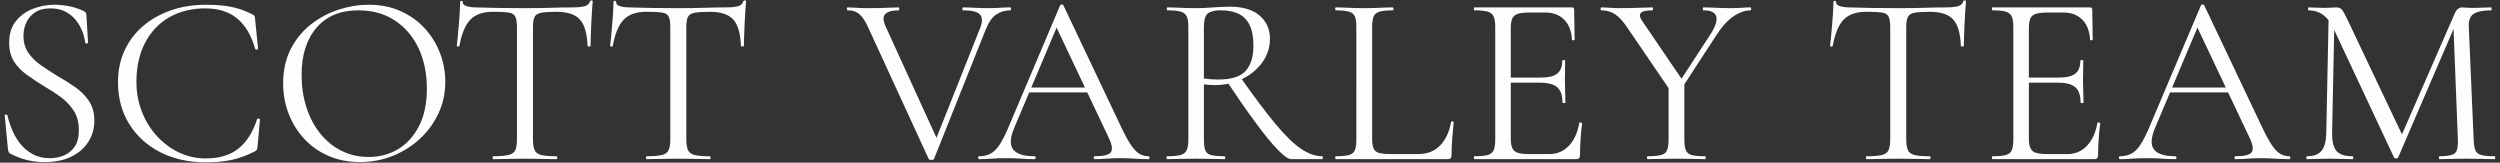
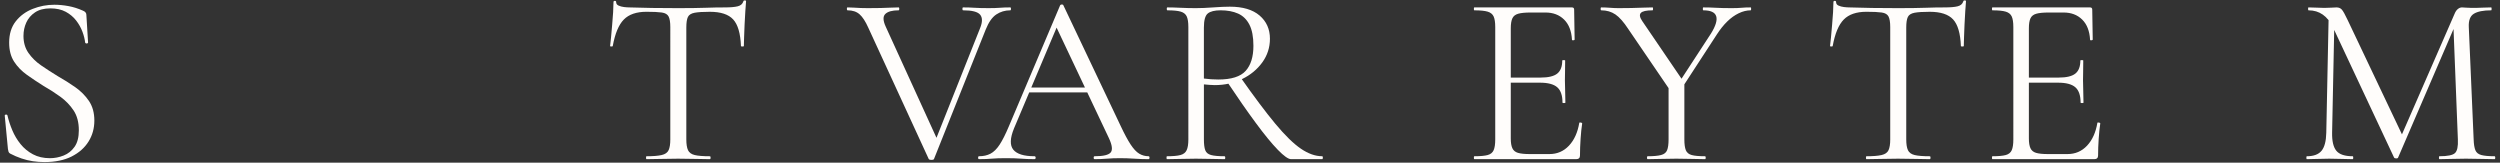
<svg xmlns="http://www.w3.org/2000/svg" id="Layer_1" data-name="Layer 1" viewBox="0 0 3841.93 250">
  <rect x="0" y="0" width="3841.93" height="250" fill="#333333" stroke="none" />
  <defs>
    <style>
      .cls-1 {
        fill: #fffdfb;
      }
    </style>
  </defs>
  <path class="cls-1" d="M36.06,55.04c0,10.2,2.55,18.97,7.65,26.3,5.1,7.34,11.63,13.75,19.59,19.22,7.96,5.47,16.42,10.95,25.37,16.42,9.2,5.22,18.1,10.82,26.68,16.79,8.58,5.97,15.67,13.06,21.27,21.27,5.6,8.21,8.39,18.28,8.39,30.22s-2.98,22.7-8.95,32.27c-5.97,9.58-14.62,17.23-25.93,22.95-11.32,5.72-25.31,8.58-41.97,8.58-5.97,0-11.88-.44-17.72-1.31-5.85-.87-11.69-2.3-17.54-4.29-5.85-1.99-11.63-4.48-17.35-7.46-1.25-.75-2.05-1.68-2.43-2.8-.37-1.12-.69-2.55-.93-4.29l-4.85-50.74c-.25-1.24.31-1.92,1.68-2.05,1.36-.12,2.17.31,2.43,1.31,1.74,7.46,4.23,15.05,7.46,22.76,3.23,7.71,7.46,14.8,12.69,21.27,5.22,6.47,11.57,11.69,19.03,15.67,7.46,3.98,16.17,5.97,26.12,5.97,7.21,0,14.24-1.36,21.08-4.1,6.84-2.73,12.44-7.21,16.79-13.43,4.35-6.21,6.53-14.67,6.53-25.37,0-12.18-2.68-22.32-8.02-30.41-5.35-8.08-12.13-15.11-20.33-21.08-8.21-5.97-16.92-11.57-26.12-16.79-8.71-5.47-17.11-11.07-25.18-16.79-8.09-5.72-14.68-12.5-19.78-20.33-5.1-7.84-7.65-17.59-7.65-29.29,0-13.18,3.36-24.07,10.07-32.65,6.72-8.58,15.42-14.98,26.12-19.22,10.69-4.23,21.76-6.34,33.21-6.34,6.96,0,14.18.69,21.64,2.05,7.46,1.37,14.8,3.67,22.01,6.9,1.99.75,3.42,1.68,4.29,2.8.87,1.12,1.31,2.3,1.31,3.54l2.61,42.53c0,1-.62,1.56-1.87,1.68-1.25.13-2.12-.31-2.61-1.31-.5-4.97-1.87-10.51-4.1-16.6-2.24-6.09-5.47-11.87-9.7-17.35-4.23-5.47-9.58-9.95-16.04-13.43-6.47-3.48-14.31-5.22-23.51-5.22-9.7,0-17.6,2.05-23.69,6.16-6.1,4.1-10.58,9.33-13.43,15.67-2.86,6.34-4.29,13.12-4.29,20.33Z" />
-   <path class="cls-1" d="M316.38,7.28c10.45,0,19.71.5,27.8,1.49,8.08,1,15.61,2.55,22.57,4.66,6.96,2.12,14.05,5.04,21.27,8.77,1.74,1,2.8,1.81,3.17,2.43.37.62.68,2.55.93,5.78l4.48,44.4c0,.5-.62.93-1.87,1.31-1.25.37-2.12.06-2.61-.93-5.73-20.64-14.87-36.19-27.42-46.64-12.56-10.45-29.04-15.67-49.44-15.67s-39.61,4.61-55.41,13.81c-15.8,9.2-28.11,22.26-36.94,39.18-8.83,16.92-13.25,36.82-13.25,59.7,0,16.42,2.8,31.78,8.39,46.08,5.6,14.31,13.37,26.86,23.32,37.68,9.95,10.82,21.33,19.22,34.14,25.19,12.81,5.97,26.43,8.95,40.86,8.95,20.64,0,37.31-5.04,50-15.11,12.69-10.07,22.26-25.19,28.73-45.33.24-.75,1.05-.99,2.42-.75,1.36.25,2.05.62,2.05,1.12l-3.73,41.04c-.25,2.99-.62,4.85-1.12,5.6-.5.75-1.49,1.62-2.98,2.61-12.94,6.47-25.13,10.88-36.56,13.25-11.44,2.36-24.38,3.54-38.8,3.54-26.37,0-49.69-5.16-69.96-15.48-20.28-10.32-36.19-24.75-47.76-43.28-11.57-18.53-17.35-39.98-17.35-64.36,0-17.91,3.36-34.14,10.07-48.69,6.72-14.55,16.17-27.05,28.36-37.5,12.18-10.45,26.49-18.53,42.91-24.25,16.42-5.72,34.33-8.58,53.73-8.58Z" />
-   <path class="cls-1" d="M553.4,249.06c-17.91,0-34.14-3.17-48.69-9.52-14.55-6.34-26.99-15.11-37.31-26.3-10.32-11.19-18.28-24.07-23.88-38.62s-8.39-30.04-8.39-46.45c0-20.15,3.92-37.81,11.75-52.98,7.84-15.17,18.22-27.8,31.15-37.87,12.93-10.07,27.11-17.59,42.53-22.57,15.42-4.97,30.72-7.46,45.89-7.46,18.41,0,34.89,3.3,49.44,9.89,14.55,6.59,26.92,15.48,37.12,26.68,10.2,11.19,17.97,23.88,23.32,38.06,5.35,14.18,8.02,28.73,8.02,43.65,0,17.41-3.49,33.58-10.45,48.5-6.97,14.92-16.48,27.98-28.54,39.18-12.07,11.19-26,19.96-41.79,26.3-15.8,6.34-32.52,9.52-50.18,9.52ZM566.46,241.22c16.91,0,32.09-4.04,45.52-12.13,13.43-8.08,24.12-19.96,32.09-35.63,7.96-15.67,11.94-34.82,11.94-57.46s-4.29-44.08-12.87-62.12c-8.58-18.03-20.77-32.21-36.56-42.53-15.8-10.32-34.39-15.48-55.78-15.48-27.61,0-49.06,8.9-64.36,26.68-15.3,17.79-22.95,41.97-22.95,72.57,0,17.67,2.42,34.14,7.28,49.44,4.85,15.3,11.88,28.73,21.08,40.29,9.2,11.57,20.15,20.52,32.83,26.86,12.69,6.34,26.61,9.52,41.79,9.52Z" />
-   <path class="cls-1" d="M757.87,18.1c-15.43,0-27.05,3.98-34.89,11.94-7.84,7.96-13.5,21.52-16.98,40.67,0,.5-.69.75-2.05.75s-2.05-.24-2.05-.75c.5-3.23.99-7.77,1.49-13.62.5-5.84,1.06-12.13,1.68-18.84.62-6.72,1.12-13.25,1.49-19.59.37-6.34.56-11.5.56-15.48,0-1.24.68-1.86,2.05-1.86s2.05.62,2.05,1.86c0,2.49,1.24,4.29,3.73,5.41,2.48,1.12,5.28,1.86,8.4,2.24,3.11.37,5.78.56,8.02.56,21.39.75,46.39,1.12,75,1.12,17.66,0,31.65-.19,41.97-.56,10.32-.37,20.33-.56,30.04-.56,8.45,0,14.98-.56,19.59-1.68,4.6-1.12,7.52-3.67,8.77-7.65.25-.99.99-1.49,2.24-1.49s1.87.5,1.87,1.49c-.25,3.73-.62,8.83-1.12,15.3-.5,6.47-.87,13.19-1.12,20.15-.25,6.97-.5,13.43-.75,19.4-.25,5.97-.37,10.58-.37,13.8,0,.5-.75.75-2.24.75s-2.24-.24-2.24-.75c-.75-19.4-4.73-33.02-11.94-40.85-7.22-7.84-19.16-11.75-35.82-11.75-10.45,0-18.28.5-23.51,1.49-5.22,1-8.65,3.17-10.26,6.53-1.62,3.36-2.42,8.77-2.42,16.23v172c0,7.22.87,12.69,2.61,16.42,1.74,3.73,5.16,6.22,10.26,7.46,5.1,1.25,12.87,1.86,23.32,1.86.75,0,1.12.75,1.12,2.24s-.37,2.24-1.12,2.24c-6.47,0-13.81-.12-22.01-.37-8.21-.24-17.16-.37-26.86-.37s-17.91.13-26.12.37c-8.21.25-15.67.37-22.39.37-.5,0-.75-.75-.75-2.24s.24-2.24.75-2.24c10.2,0,17.97-.62,23.32-1.86,5.35-1.24,8.89-3.73,10.63-7.46,1.74-3.73,2.61-9.2,2.61-16.42V41.61c0-7.46-.87-12.87-2.61-16.23-1.74-3.36-5.22-5.41-10.45-6.16-5.22-.75-13.06-1.12-23.51-1.12Z" />
  <path class="cls-1" d="M1552.53,11.39c.75,0,1.12.75,1.12,2.24s-.37,2.24-1.12,2.24c-7.96,0-15.11,2.12-21.45,6.34-6.34,4.23-11.75,11.94-16.23,23.13l-79.47,198.87c-.25.99-1.56,1.49-3.92,1.49s-3.8-.5-4.29-1.49l-92.9-201.85c-4.23-9.45-8.65-16.23-13.25-20.33-4.61-4.1-10.76-6.16-18.47-6.16-.75,0-1.12-.75-1.12-2.24s.37-2.24,1.12-2.24c3.48,0,6.84.13,10.07.37,3.23.25,6.59.44,10.07.56,3.48.13,7.09.19,10.82.19,7.46,0,14.05-.06,19.77-.19,5.72-.12,10.82-.31,15.3-.56,4.48-.24,8.58-.37,12.31-.37.75,0,1.12.75,1.12,2.24s-.37,2.24-1.12,2.24c-9.7,0-16.48,1.86-20.33,5.6-3.86,3.73-3.67,10.2.56,19.4l80.59,176.48-11.57,17.16,76.11-191.41c3.73-9.2,3.73-16.04,0-20.52-3.73-4.48-12.44-6.72-26.12-6.72-.75,0-1.12-.75-1.12-2.24s.37-2.24,1.12-2.24c6.21,0,12.06.19,17.54.56,5.47.37,12.69.56,21.64.56,7.21,0,12.99-.19,17.35-.56,4.35-.37,9.64-.56,15.86-.56Z" />
  <path class="cls-1" d="M1765.04,240.1c.99,0,1.49.75,1.49,2.24s-.5,2.24-1.49,2.24c-7.22,0-14.55-.24-22.01-.75-7.46-.5-14.68-.75-21.64-.75-7.71,0-14.43.25-20.15.75-5.72.5-12.07.75-19.03.75-1,0-1.49-.75-1.49-2.24s.5-2.24,1.49-2.24c13.18,0,21.39-1.92,24.63-5.78,3.23-3.85,2.36-11.13-2.61-21.83l-82.83-174.99,9.33-11.57-72.38,171.26c-6.22,15.17-6.59,26.12-1.12,32.83,5.47,6.72,16.29,10.07,32.46,10.07,1.24,0,1.87.75,1.87,2.24s-.62,2.24-1.87,2.24c-7.46,0-14.31-.24-20.52-.75-6.22-.5-14.06-.75-23.51-.75-8.95,0-16.11.25-21.45.75-5.35.5-11.88.75-19.59.75-.99,0-1.49-.75-1.49-2.24s.5-2.24,1.49-2.24c6.72,0,12.56-1.31,17.54-3.92,4.97-2.61,9.64-7.21,13.99-13.81,4.35-6.59,9.14-16.1,14.37-28.54l78.73-185.81c.5-.75,1.36-1.12,2.61-1.12s1.99.37,2.24,1.12l88.05,185.43c5.72,12.19,10.82,21.7,15.3,28.54,4.48,6.84,8.89,11.57,13.25,14.18,4.35,2.61,9.14,3.92,14.37,3.92ZM1576.62,141.98l3.73-7.46h98.87l2.61,7.46h-105.22Z" />
  <path class="cls-1" d="M1890.03,10.27c19.9,0,35.13,4.54,45.71,13.62,10.57,9.08,15.86,20.96,15.86,35.63,0,13.43-3.92,25.56-11.75,36.38-7.84,10.82-18.16,19.34-30.97,25.56-12.81,6.22-26.8,9.33-41.97,9.33-2.49,0-5.29-.12-8.4-.37-3.11-.24-5.91-.5-8.39-.75v84.7c0,7.22.68,12.69,2.05,16.42,1.36,3.73,4.35,6.22,8.95,7.46,4.6,1.25,11.5,1.86,20.71,1.86.75,0,1.12.75,1.12,2.24s-.37,2.24-1.12,2.24c-5.97,0-12.63-.12-19.96-.37-7.34-.24-15.36-.37-24.07-.37-8.21,0-16.11.13-23.69.37-7.59.25-14.49.37-20.71.37-.5,0-.75-.75-.75-2.24s.24-2.24.75-2.24c9.2,0,16.1-.62,20.71-1.86,4.6-1.24,7.77-3.73,9.51-7.46,1.74-3.73,2.61-9.2,2.61-16.42V41.61c0-7.21-.81-12.62-2.43-16.23-1.62-3.6-4.66-6.09-9.14-7.46-4.48-1.37-11.32-2.05-20.52-2.05-.75,0-1.12-.75-1.12-2.24s.37-2.24,1.12-2.24c5.97,0,12.69.19,20.15.56,7.46.37,15.3.56,23.51.56,7.71,0,16.6-.37,26.68-1.12,10.07-.75,18.59-1.12,25.56-1.12ZM1926.22,70.34c0-13.68-2.05-24.5-6.16-32.46-4.1-7.96-9.89-13.62-17.35-16.98-7.46-3.36-16.42-5.04-26.86-5.04-9.21,0-15.8,1.62-19.77,4.85-3.98,3.24-5.97,10.45-5.97,21.64v78.35c3.48.5,7.21.87,11.19,1.12,3.98.25,7.58.37,10.82.37,20.15,0,34.2-4.41,42.16-13.25,7.96-8.83,11.94-21.7,11.94-38.62ZM1984.05,244.58c-4.23,0-11.01-4.79-20.33-14.37-9.33-9.57-20.65-23.38-33.95-41.42-13.31-18.03-28.17-39.36-44.59-63.99l20.89-6.34c21.14,30.1,39.11,54.04,53.91,71.82,14.8,17.79,27.86,30.54,39.18,38.24,11.32,7.71,22.2,11.57,32.65,11.57.75,0,1.12.75,1.12,2.24s-.37,2.24-1.12,2.24h-47.76Z" />
-   <path class="cls-1" d="M2108.67,41.98v170.89c0,6.72.75,11.82,2.24,15.3,1.49,3.49,4.35,5.78,8.58,6.9,4.23,1.12,10.57,1.68,19.03,1.68h40.67c14.42,0,25.87-4.54,34.33-13.62,8.45-9.08,13.93-20.95,16.42-35.63,0-.75.68-1.06,2.05-.93,1.36.13,2.05.56,2.05,1.31-.75,6.72-1.49,14.87-2.24,24.44-.75,9.58-1.12,18.47-1.12,26.68,0,3.73-1.87,5.6-5.6,5.6h-172.38c-.5,0-.75-.75-.75-2.24s.24-2.24.75-2.24c8.95,0,15.73-.62,20.33-1.86,4.6-1.24,7.65-3.73,9.14-7.46,1.49-3.73,2.24-9.2,2.24-16.42V41.61c0-7.21-.75-12.62-2.24-16.23-1.49-3.6-4.54-6.09-9.14-7.46-4.61-1.37-11.38-2.05-20.33-2.05-.5,0-.75-.75-.75-2.24s.24-2.24.75-2.24c5.97,0,12.69.19,20.15.56s15.3.56,23.51.56c8.7,0,16.79-.19,24.25-.56,7.46-.37,14.05-.56,19.77-.56.75,0,1.12.75,1.12,2.24s-.37,2.24-1.12,2.24c-8.95,0-15.73.69-20.33,2.05-4.61,1.37-7.65,3.92-9.14,7.65-1.49,3.73-2.24,9.21-2.24,16.42Z" />
  <path class="cls-1" d="M2422.08,244.58h-156.33c-.5,0-.75-.75-.75-2.24s.24-2.24.75-2.24c9.2,0,16.04-.62,20.52-1.86,4.48-1.24,7.52-3.73,9.14-7.46,1.61-3.73,2.43-9.2,2.43-16.42V41.61c0-7.21-.81-12.62-2.43-16.23-1.62-3.6-4.66-6.09-9.14-7.46-4.48-1.37-11.32-2.05-20.52-2.05-.5,0-.75-.75-.75-2.24s.24-2.24.75-2.24h149.99c2.24,0,3.36,1.12,3.36,3.36l.75,45.89c0,.75-.69,1.18-2.05,1.31-1.37.13-2.05-.19-2.05-.93-.75-13.43-4.79-23.75-12.13-30.97-7.34-7.21-16.85-10.82-28.54-10.82h-22.76c-8.46,0-14.87.62-19.22,1.87-4.36,1.25-7.34,3.61-8.95,7.09-1.62,3.49-2.43,8.58-2.43,15.3v169.39c0,6.47.8,11.44,2.43,14.92,1.61,3.49,4.48,5.85,8.58,7.09,4.1,1.25,10.26,1.87,18.47,1.87h29.85c11.94,0,21.95-4.29,30.04-12.87,8.08-8.58,13.37-20.21,15.86-34.89,0-.75.75-.99,2.24-.75,1.49.25,2.24.75,2.24,1.49-1,6.47-1.81,14.31-2.43,23.51-.62,9.2-.93,17.79-.93,25.74,0,3.73-1.99,5.6-5.97,5.6ZM2401.18,157.65c0-10.94-2.68-18.78-8.02-23.51-5.35-4.72-14.24-7.09-26.68-7.09h-55.97v-7.84h57.09c11.94,0,20.46-2.05,25.56-6.16,5.09-4.1,7.65-10.76,7.65-19.96,0-.5.75-.75,2.24-.75s2.24.25,2.24.75c0,7.46-.06,13.24-.19,17.35-.13,4.1-.19,8.39-.19,12.87,0,5.72.12,11.32.37,16.79.24,5.47.37,11.32.37,17.54,0,.5-.75.75-2.24.75s-2.24-.24-2.24-.75Z" />
  <path class="cls-1" d="M2569.45,143.1l-67.16-98.5c-6.97-10.69-13.56-18.15-19.77-22.39-6.22-4.23-13.43-6.34-21.64-6.34-.75,0-1.12-.75-1.12-2.24s.37-2.24,1.12-2.24c4.23,0,8.7.19,13.43.56,4.72.37,9.08.56,13.06.56,6.72,0,13.25-.06,19.59-.19,6.34-.12,12.31-.31,17.91-.56,5.6-.24,10.51-.37,14.74-.37.5,0,.75.75.75,2.24s-.25,2.24-.75,2.24c-9.7,0-15.73,1.37-18.1,4.1-2.37,2.74-1.56,6.97,2.43,12.69l63.8,93.65-18.28,16.79ZM2564.23,128.92l24.25-3.36v88.8c0,7.22.75,12.69,2.24,16.42,1.49,3.73,4.48,6.22,8.95,7.46,4.48,1.25,11.32,1.86,20.52,1.86.75,0,1.12.75,1.12,2.24s-.37,2.24-1.12,2.24c-5.97,0-12.63-.12-19.96-.37-7.34-.24-15.36-.37-24.07-.37-8.21,0-16.17.13-23.88.37-7.71.25-14.43.37-20.15.37-.75,0-1.12-.75-1.12-2.24s.37-2.24,1.12-2.24c8.95,0,15.79-.62,20.52-1.86,4.72-1.24,7.84-3.73,9.33-7.46,1.49-3.73,2.24-9.2,2.24-16.42v-85.44ZM2573.56,137.13l55.97-85.82c7.21-11.69,9.82-20.52,7.84-26.49-1.99-5.97-8.58-8.95-19.77-8.95-.5,0-.75-.75-.75-2.24s.24-2.24.75-2.24c6.72,0,13.18.19,19.4.56,6.22.37,14.3.56,24.25.56,6.22,0,11.25-.19,15.11-.56,3.85-.37,8.52-.56,13.99-.56.5,0,.75.75.75,2.24s-.25,2.24-.75,2.24c-5.97,0-12.07,1.49-18.28,4.48-6.22,2.99-12.13,7.22-17.72,12.69-5.6,5.47-10.89,12.07-15.86,19.77l-58.58,89.92-6.34-5.6Z" />
  <path class="cls-1" d="M2868.31,18.1c-15.43,0-27.05,3.98-34.89,11.94-7.84,7.96-13.5,21.52-16.98,40.67,0,.5-.69.75-2.05.75s-2.05-.24-2.05-.75c.5-3.23.99-7.77,1.49-13.62.5-5.84,1.06-12.13,1.68-18.84.62-6.72,1.12-13.25,1.49-19.59.37-6.34.56-11.5.56-15.48,0-1.24.68-1.86,2.05-1.86s2.05.62,2.05,1.86c0,2.49,1.24,4.29,3.73,5.41,2.48,1.12,5.28,1.86,8.39,2.24,3.11.37,5.78.56,8.02.56,21.39.75,46.39,1.12,75,1.12,17.66,0,31.65-.19,41.97-.56,10.32-.37,20.33-.56,30.04-.56,8.45,0,14.98-.56,19.59-1.68,4.6-1.12,7.52-3.67,8.77-7.65.24-.99.99-1.49,2.24-1.49s1.87.5,1.87,1.49c-.25,3.73-.62,8.83-1.12,15.3-.5,6.47-.87,13.19-1.12,20.15-.25,6.97-.5,13.43-.75,19.4-.25,5.97-.37,10.58-.37,13.8,0,.5-.75.75-2.24.75s-2.24-.24-2.24-.75c-.75-19.4-4.73-33.02-11.94-40.85-7.22-7.84-19.16-11.75-35.82-11.75-10.45,0-18.28.5-23.51,1.49-5.22,1-8.65,3.17-10.26,6.53-1.62,3.36-2.43,8.77-2.43,16.23v172c0,7.22.87,12.69,2.61,16.42,1.74,3.73,5.16,6.22,10.26,7.46,5.1,1.25,12.87,1.86,23.32,1.86.75,0,1.12.75,1.12,2.24s-.37,2.24-1.12,2.24c-6.47,0-13.8-.12-22.01-.37-8.21-.24-17.16-.37-26.86-.37s-17.91.13-26.12.37c-8.21.25-15.67.37-22.39.37-.5,0-.75-.75-.75-2.24s.24-2.24.75-2.24c10.2,0,17.97-.62,23.32-1.86,5.35-1.24,8.89-3.73,10.63-7.46,1.74-3.73,2.61-9.2,2.61-16.42V41.61c0-7.46-.87-12.87-2.61-16.23-1.74-3.36-5.22-5.41-10.45-6.16-5.22-.75-13.06-1.12-23.51-1.12Z" />
  <path class="cls-1" d="M3218.28,244.58h-156.33c-.5,0-.75-.75-.75-2.24s.24-2.24.75-2.24c9.2,0,16.04-.62,20.52-1.86,4.48-1.24,7.52-3.73,9.14-7.46,1.61-3.73,2.43-9.2,2.43-16.42V41.61c0-7.21-.81-12.62-2.43-16.23-1.62-3.6-4.66-6.09-9.14-7.46-4.48-1.37-11.32-2.05-20.52-2.05-.5,0-.75-.75-.75-2.24s.24-2.24.75-2.24h149.99c2.24,0,3.36,1.12,3.36,3.36l.75,45.89c0,.75-.69,1.18-2.05,1.31-1.37.13-2.05-.19-2.05-.93-.75-13.43-4.79-23.75-12.13-30.97-7.34-7.21-16.85-10.82-28.54-10.82h-22.76c-8.46,0-14.87.62-19.22,1.87-4.36,1.25-7.34,3.61-8.95,7.09-1.62,3.49-2.43,8.58-2.43,15.3v169.39c0,6.47.8,11.44,2.43,14.92,1.61,3.49,4.48,5.85,8.58,7.09,4.1,1.25,10.26,1.87,18.47,1.87h29.85c11.94,0,21.95-4.29,30.04-12.87,8.08-8.58,13.37-20.21,15.86-34.89,0-.75.75-.99,2.24-.75,1.49.25,2.24.75,2.24,1.49-1,6.47-1.81,14.31-2.43,23.51-.62,9.2-.93,17.79-.93,25.74,0,3.73-1.99,5.6-5.97,5.6ZM3197.39,157.65c0-10.94-2.68-18.78-8.02-23.51-5.35-4.72-14.24-7.09-26.68-7.09h-55.97v-7.84h57.09c11.94,0,20.46-2.05,25.56-6.16,5.09-4.1,7.65-10.76,7.65-19.96,0-.5.75-.75,2.24-.75s2.24.25,2.24.75c0,7.46-.06,13.24-.19,17.35-.13,4.1-.19,8.39-.19,12.87,0,5.72.12,11.32.37,16.79.24,5.47.37,11.32.37,17.54,0,.5-.75.75-2.24.75s-2.24-.24-2.24-.75Z" />
-   <path class="cls-1" d="M3518.26,240.1c.99,0,1.49.75,1.49,2.24s-.5,2.24-1.49,2.24c-7.22,0-14.55-.24-22.01-.75-7.46-.5-14.68-.75-21.64-.75-7.71,0-14.43.25-20.15.75-5.72.5-12.07.75-19.03.75-1,0-1.49-.75-1.49-2.24s.49-2.24,1.49-2.24c13.18,0,21.39-1.92,24.63-5.78,3.23-3.85,2.36-11.13-2.61-21.83l-82.83-174.99,9.33-11.57-72.38,171.26c-6.22,15.17-6.59,26.12-1.12,32.83,5.47,6.72,16.29,10.07,32.46,10.07,1.24,0,1.86.75,1.86,2.24s-.62,2.24-1.86,2.24c-7.46,0-14.31-.24-20.52-.75-6.22-.5-14.06-.75-23.51-.75-8.95,0-16.11.25-21.45.75-5.35.5-11.88.75-19.59.75-.99,0-1.49-.75-1.49-2.24s.5-2.24,1.49-2.24c6.72,0,12.56-1.31,17.54-3.92,4.97-2.61,9.64-7.21,13.99-13.81,4.35-6.59,9.14-16.1,14.36-28.54l78.73-185.81c.5-.75,1.37-1.12,2.61-1.12s1.99.37,2.24,1.12l88.05,185.43c5.72,12.19,10.82,21.7,15.3,28.54,4.48,6.84,8.89,11.57,13.25,14.18,4.35,2.61,9.14,3.92,14.36,3.92ZM3329.84,141.98l3.73-7.46h98.87l2.61,7.46h-105.22Z" />
  <path class="cls-1" d="M3574.97,203.91l3.73-183.94,8.95.75-3.73,183.2c-.25,12.94,1.92,22.2,6.53,27.8,4.6,5.6,12.99,8.39,25.18,8.39.5,0,.75.75.75,2.24s-.25,2.24-.75,2.24c-5.47,0-11.14-.12-16.98-.37-5.85-.24-12.25-.37-19.22-.37-6.47,0-12.56.13-18.28.37-5.72.25-11.07.37-16.04.37-.5,0-.75-.75-.75-2.24s.24-2.24.75-2.24c10.45,0,17.97-2.8,22.57-8.39,4.6-5.6,7.02-14.86,7.28-27.8ZM3833.54,240.1c.75,0,1.12.75,1.12,2.24s-.37,2.24-1.12,2.24c-5.97,0-12.75-.12-20.34-.37-7.59-.24-15.48-.37-23.69-.37s-15.36.13-22.2.37c-6.84.25-13,.37-18.47.37-.5,0-.75-.75-.75-2.24s.24-2.24.75-2.24c12.44,0,20.39-1.61,23.88-4.85,3.48-3.23,4.97-10.2,4.48-20.89l-7.09-180.21,12.31-17.16-97.01,224.99c-.25,1-1.25,1.49-2.99,1.49s-2.86-.5-3.36-1.49l-93.65-199.61c-8.46-17.66-21.02-26.49-37.68-26.49-.5,0-.75-.75-.75-2.24s.24-2.24.75-2.24c3.98,0,8.27.13,12.87.37,4.6.25,8.39.37,11.38.37,3.98,0,7.65-.12,11.01-.37,3.36-.24,5.91-.37,7.65-.37,3.48,0,6.22,1.12,8.21,3.36,1.99,2.24,4.97,7.59,8.95,16.04l85.07,179.09-11.57,19.4,91.04-208.57c1.24-2.99,2.86-5.28,4.85-6.9,1.99-1.61,4.1-2.43,6.34-2.43,1.49,0,3.48.13,5.97.37,2.48.25,5.47.37,8.95.37,6.72,0,12.18-.12,16.42-.37,4.23-.24,8.7-.37,13.43-.37.49,0,.75.75.75,2.24s-.25,2.24-.75,2.24c-11.94,0-20.77,1.74-26.49,5.22-5.72,3.49-8.34,10.32-7.84,20.52l7.46,172.75c.24,7.22,1.12,12.69,2.61,16.42,1.49,3.73,4.54,6.22,9.14,7.46,4.6,1.25,11.38,1.86,20.34,1.86Z" />
  <path class="cls-1" d="M993.55,18.1c-15.43,0-27.05,3.98-34.89,11.94-7.84,7.96-13.5,21.52-16.98,40.67,0,.5-.69.75-2.05.75s-2.05-.24-2.05-.75c.5-3.23.99-7.77,1.49-13.62.5-5.84,1.06-12.13,1.68-18.84.62-6.72,1.12-13.25,1.49-19.59.37-6.34.56-11.5.56-15.48,0-1.24.68-1.86,2.05-1.86s2.05.62,2.05,1.86c0,2.49,1.24,4.29,3.73,5.41,2.48,1.12,5.28,1.86,8.4,2.24,3.11.37,5.78.56,8.02.56,21.39.75,46.39,1.12,75,1.12,17.66,0,31.65-.19,41.97-.56,10.32-.37,20.33-.56,30.04-.56,8.45,0,14.98-.56,19.59-1.68,4.6-1.12,7.52-3.67,8.77-7.65.25-.99.99-1.49,2.24-1.49s1.87.5,1.87,1.49c-.25,3.73-.62,8.83-1.12,15.3-.5,6.47-.87,13.19-1.12,20.15-.25,6.97-.5,13.43-.75,19.4-.25,5.97-.37,10.58-.37,13.8,0,.5-.75.75-2.24.75s-2.24-.24-2.24-.75c-.75-19.4-4.73-33.02-11.94-40.85-7.22-7.84-19.16-11.75-35.82-11.75-10.45,0-18.28.5-23.51,1.49-5.22,1-8.65,3.17-10.26,6.53-1.62,3.36-2.42,8.77-2.42,16.23v172c0,7.22.87,12.69,2.61,16.42,1.74,3.73,5.16,6.22,10.26,7.46,5.1,1.25,12.87,1.86,23.32,1.86.75,0,1.12.75,1.12,2.24s-.37,2.24-1.12,2.24c-6.47,0-13.81-.12-22.01-.37-8.21-.24-17.16-.37-26.86-.37s-17.91.13-26.12.37c-8.21.25-15.67.37-22.39.37-.5,0-.75-.75-.75-2.24s.24-2.24.75-2.24c10.2,0,17.97-.62,23.32-1.86,5.35-1.24,8.89-3.73,10.63-7.46,1.74-3.73,2.61-9.2,2.61-16.42V41.61c0-7.46-.87-12.87-2.61-16.23-1.74-3.36-5.22-5.41-10.45-6.16-5.22-.75-13.06-1.12-23.51-1.12Z" />
</svg>